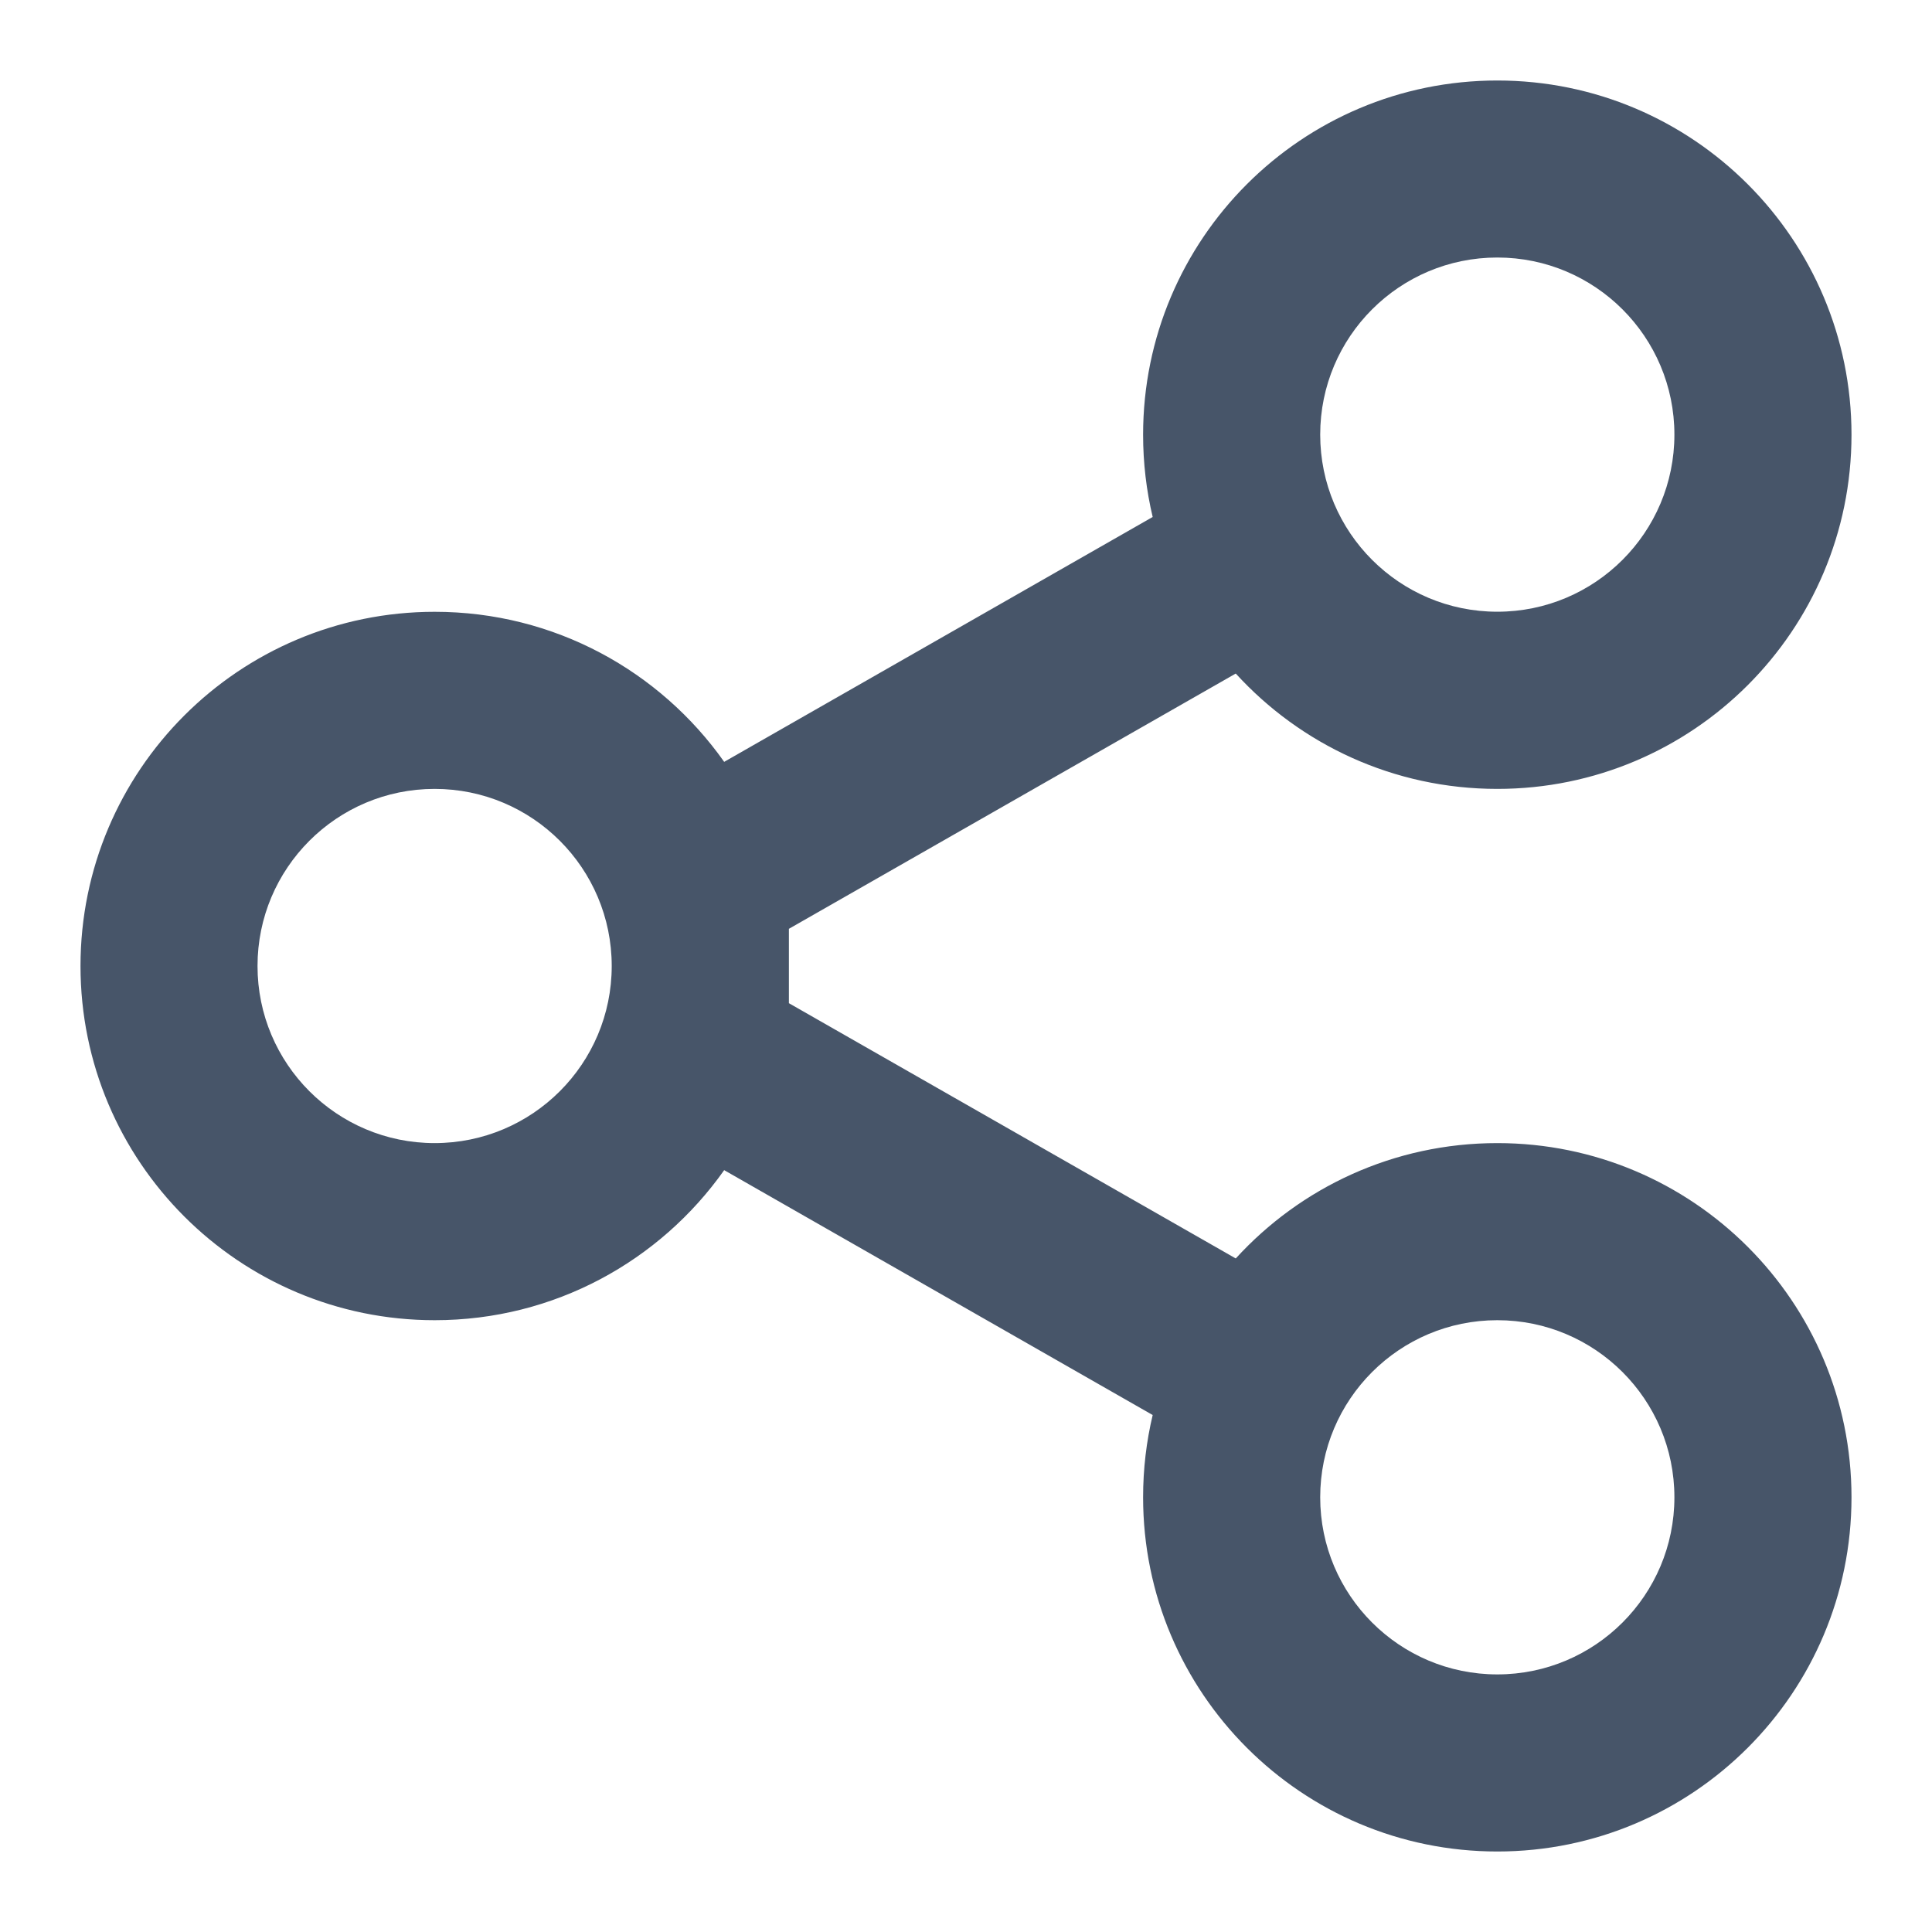
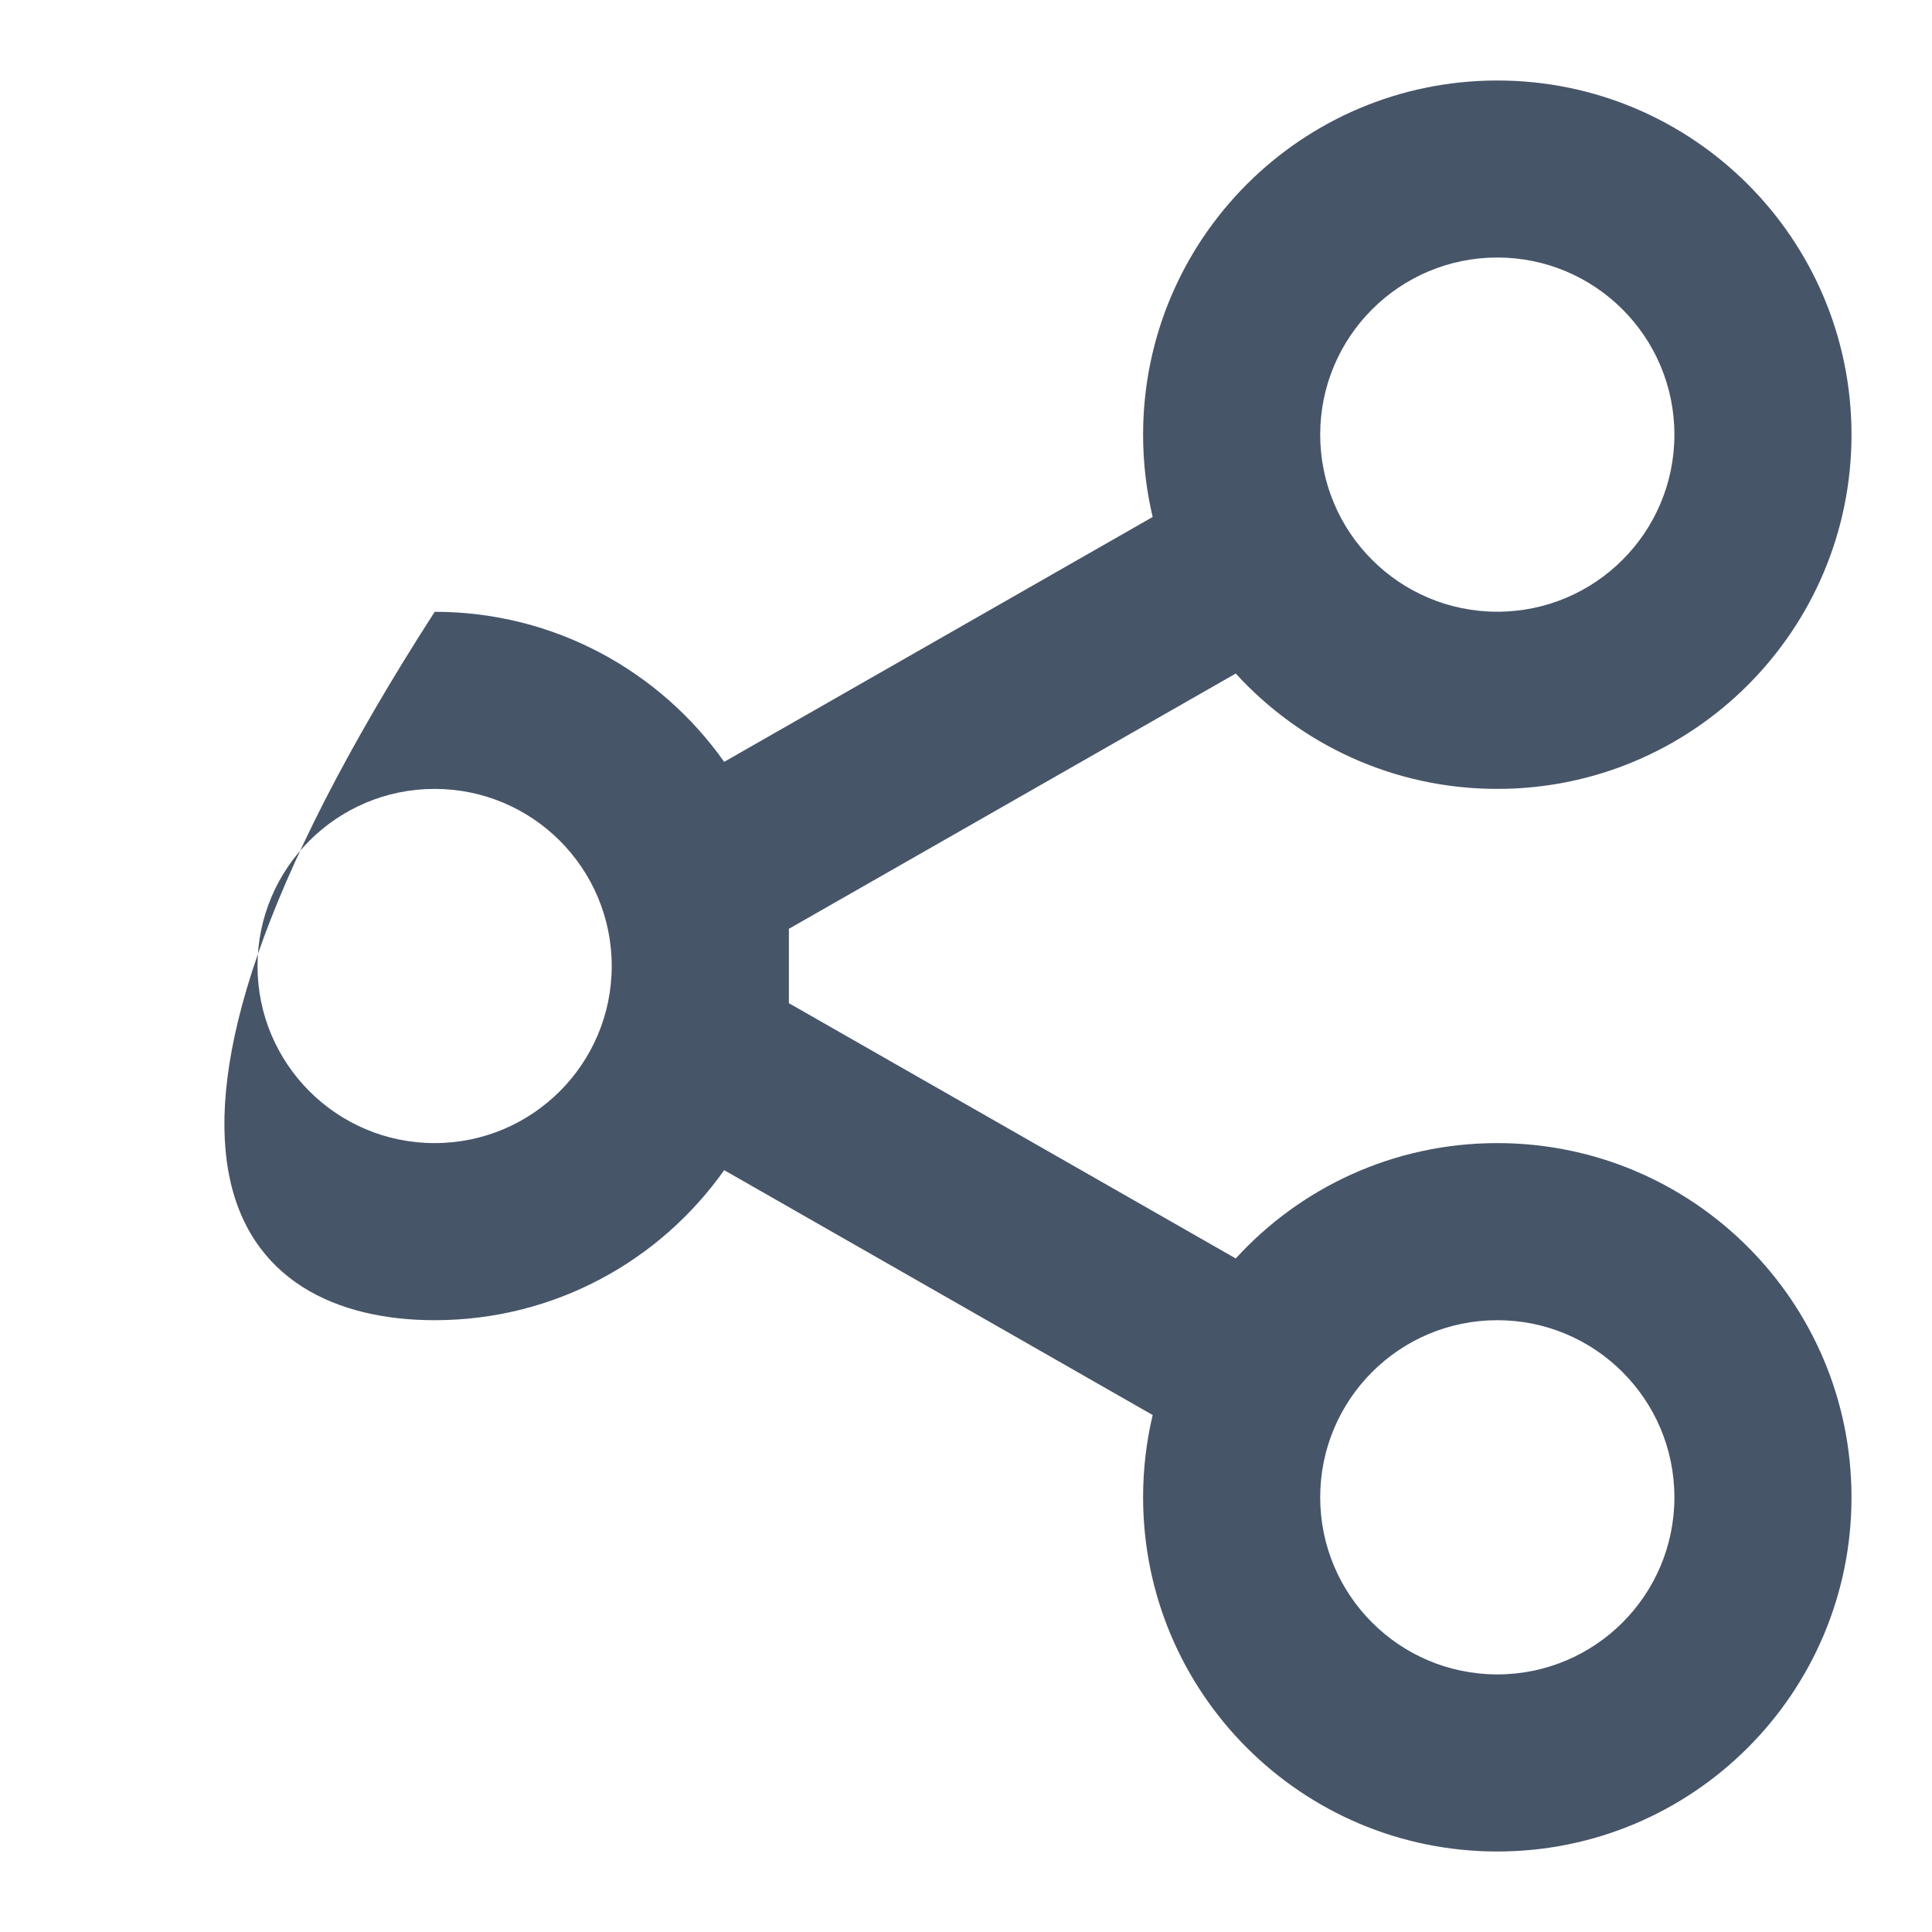
<svg xmlns="http://www.w3.org/2000/svg" width="24" height="24" viewBox="0 0 24 24" fill="none">
-   <path d="M23 5.4C23 2.97 21.03 1 18.6 1C16.17 1 14.2 2.97 14.2 5.4C14.2 5.752 14.241 6.094 14.319 6.422L8.996 9.464C8.199 8.336 6.886 7.6 5.4 7.6C2.97 7.6 1 9.57 1 12C1 14.43 2.97 16.4 5.4 16.4C6.886 16.4 8.199 15.664 8.996 14.536L14.319 17.578C14.241 17.906 14.2 18.248 14.2 18.6C14.2 21.03 16.17 23 18.6 23C21.03 23 23 21.03 23 18.6C23 16.17 21.03 14.2 18.6 14.2C17.313 14.2 16.155 14.752 15.351 15.633L9.8 12.462V11.538L15.351 8.367C16.155 9.248 17.313 9.8 18.6 9.8C21.03 9.8 23 7.83 23 5.4ZM18.6 3.199C19.815 3.199 20.8 4.184 20.8 5.399C20.8 6.614 19.815 7.599 18.6 7.599C17.385 7.599 16.4 6.614 16.4 5.399C16.4 4.184 17.385 3.199 18.6 3.199ZM3.199 12C3.199 10.785 4.184 9.8 5.399 9.8C6.614 9.8 7.599 10.785 7.599 12C7.599 13.215 6.614 14.2 5.399 14.2C4.184 14.2 3.199 13.215 3.199 12ZM16.4 18.6C16.4 17.385 17.385 16.4 18.6 16.4C19.815 16.4 20.8 17.385 20.8 18.6C20.8 19.815 19.815 20.8 18.6 20.8C17.385 20.8 16.4 19.815 16.4 18.6Z" fill="#475569" />
+   <path d="M23 5.4C23 2.97 21.03 1 18.6 1C16.17 1 14.2 2.97 14.2 5.4C14.2 5.752 14.241 6.094 14.319 6.422L8.996 9.464C8.199 8.336 6.886 7.6 5.4 7.6C1 14.43 2.97 16.4 5.4 16.4C6.886 16.4 8.199 15.664 8.996 14.536L14.319 17.578C14.241 17.906 14.2 18.248 14.2 18.6C14.2 21.03 16.17 23 18.6 23C21.03 23 23 21.03 23 18.6C23 16.17 21.03 14.2 18.6 14.2C17.313 14.2 16.155 14.752 15.351 15.633L9.8 12.462V11.538L15.351 8.367C16.155 9.248 17.313 9.8 18.6 9.8C21.03 9.8 23 7.83 23 5.4ZM18.6 3.199C19.815 3.199 20.8 4.184 20.8 5.399C20.8 6.614 19.815 7.599 18.6 7.599C17.385 7.599 16.4 6.614 16.4 5.399C16.4 4.184 17.385 3.199 18.6 3.199ZM3.199 12C3.199 10.785 4.184 9.8 5.399 9.8C6.614 9.8 7.599 10.785 7.599 12C7.599 13.215 6.614 14.2 5.399 14.2C4.184 14.2 3.199 13.215 3.199 12ZM16.4 18.6C16.4 17.385 17.385 16.4 18.6 16.4C19.815 16.4 20.8 17.385 20.8 18.6C20.8 19.815 19.815 20.8 18.6 20.8C17.385 20.8 16.4 19.815 16.4 18.6Z" fill="#475569" />
</svg>